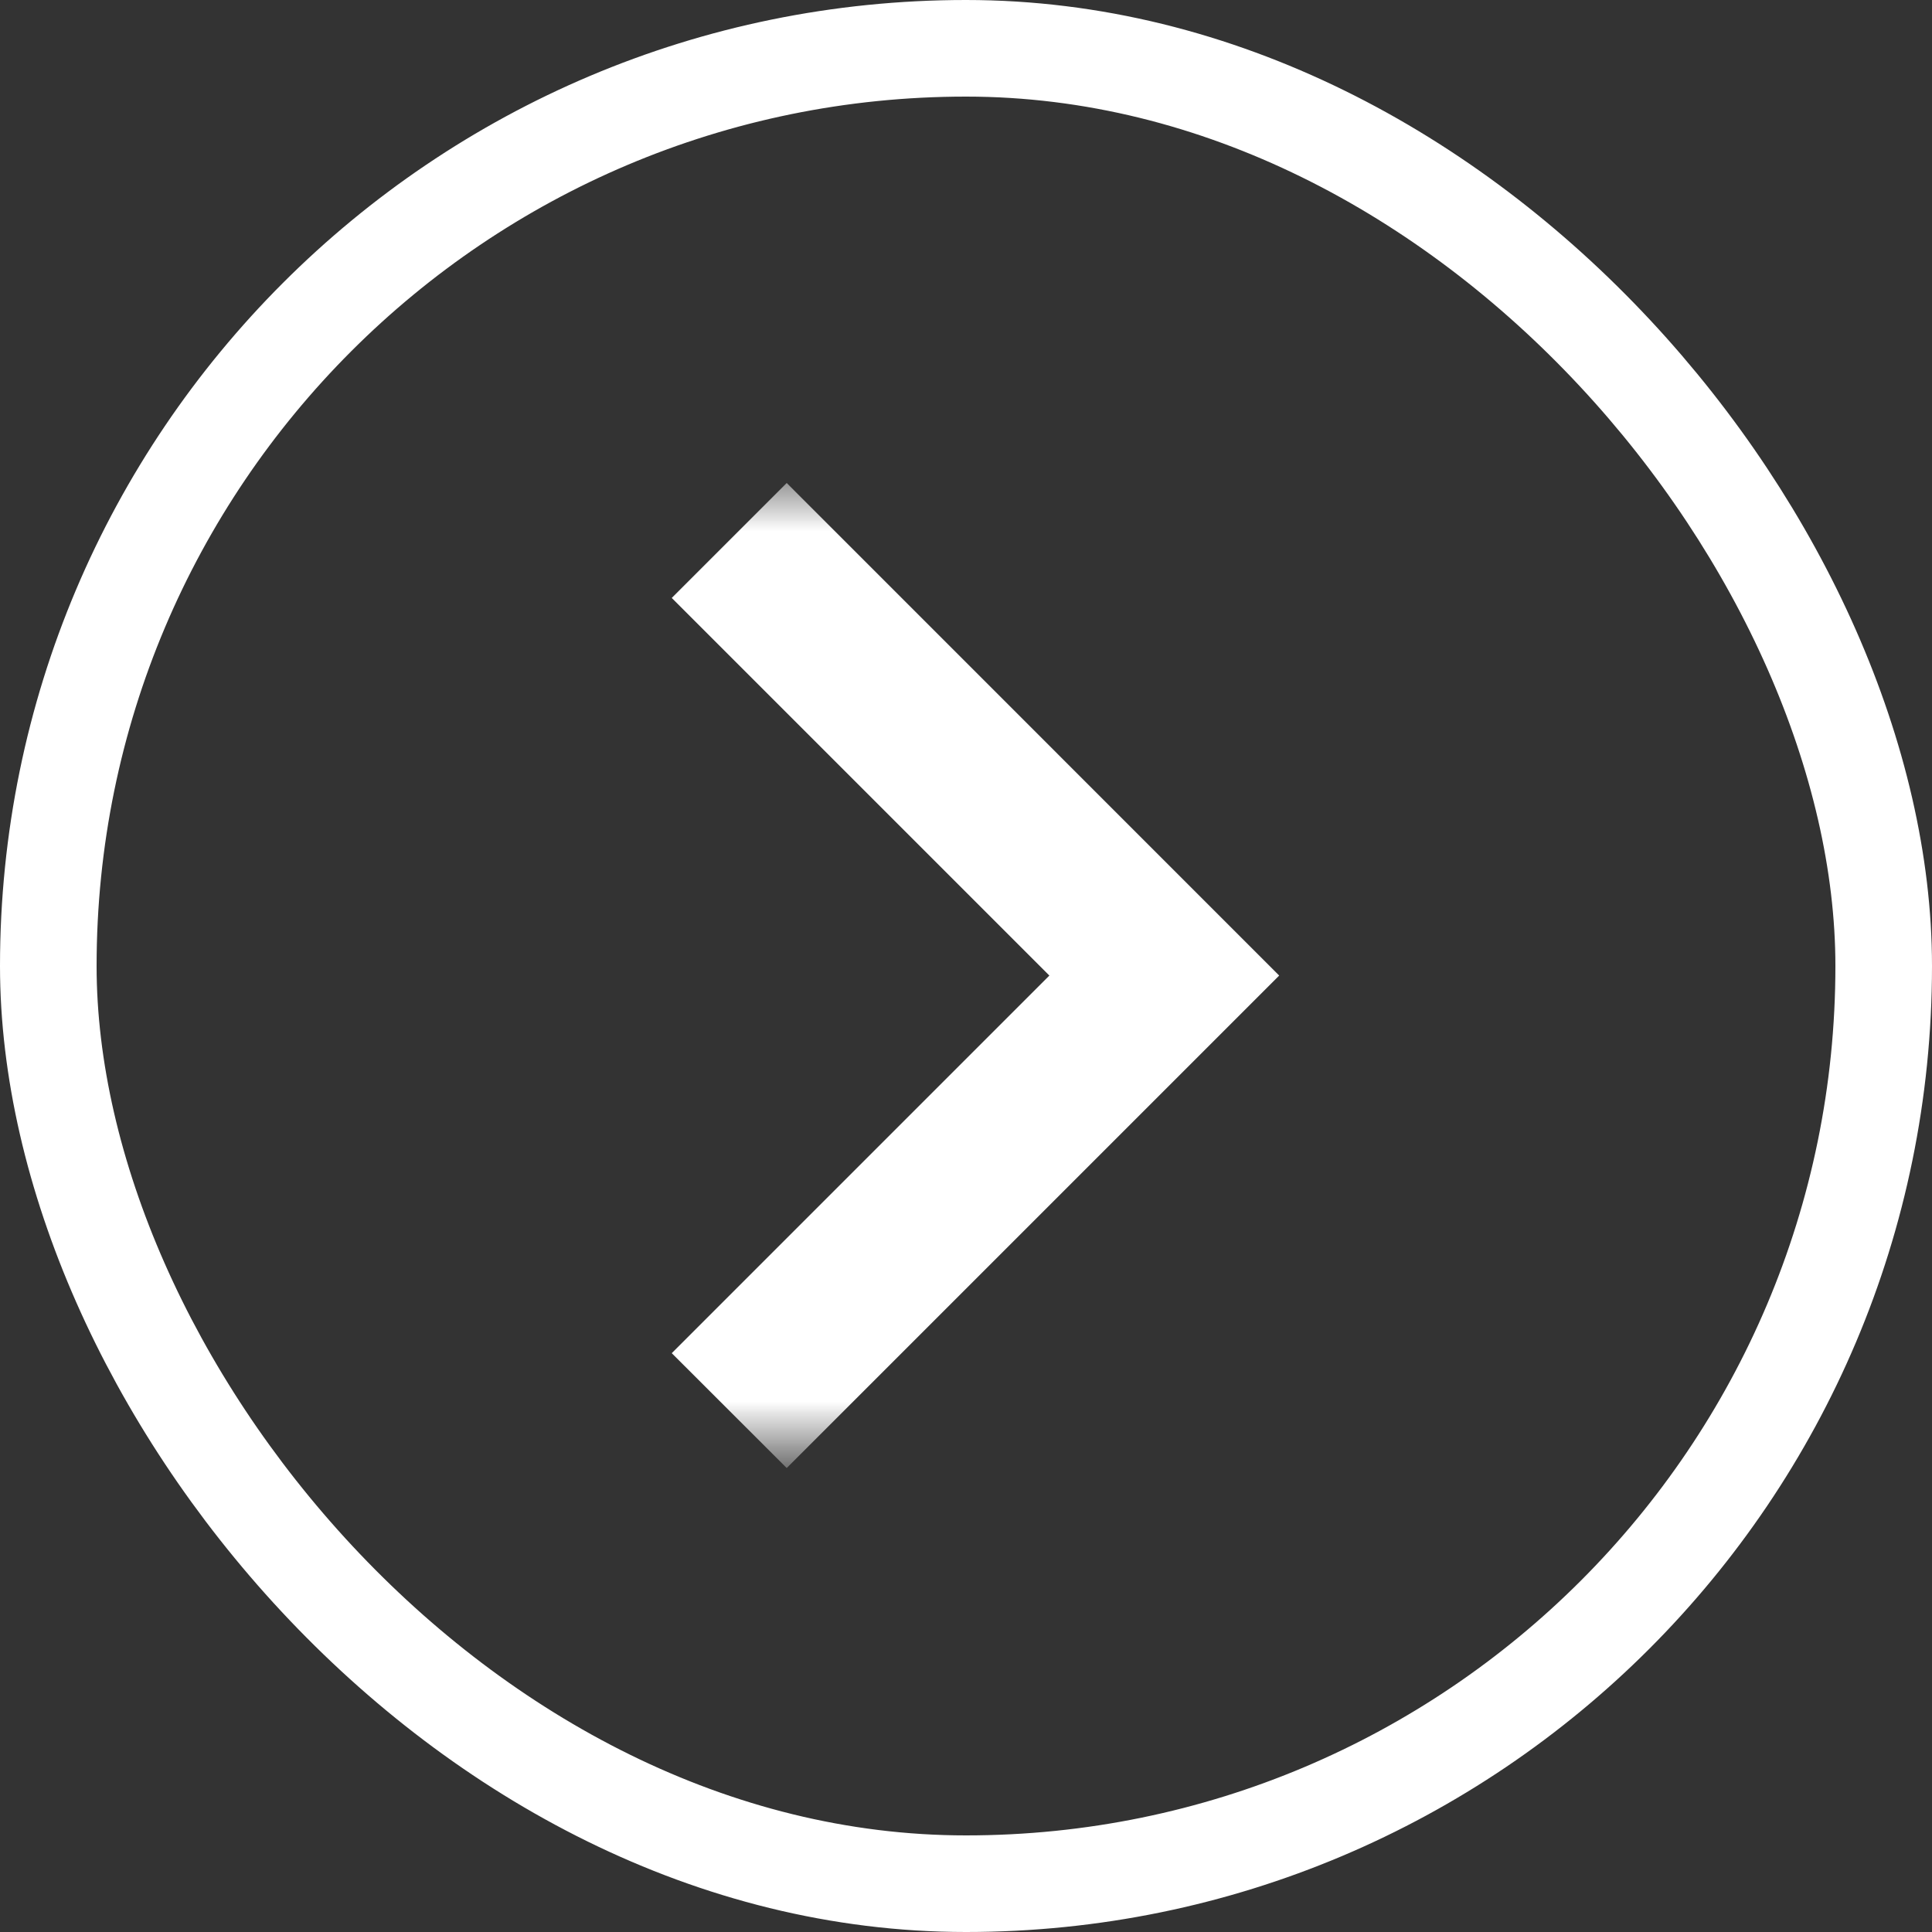
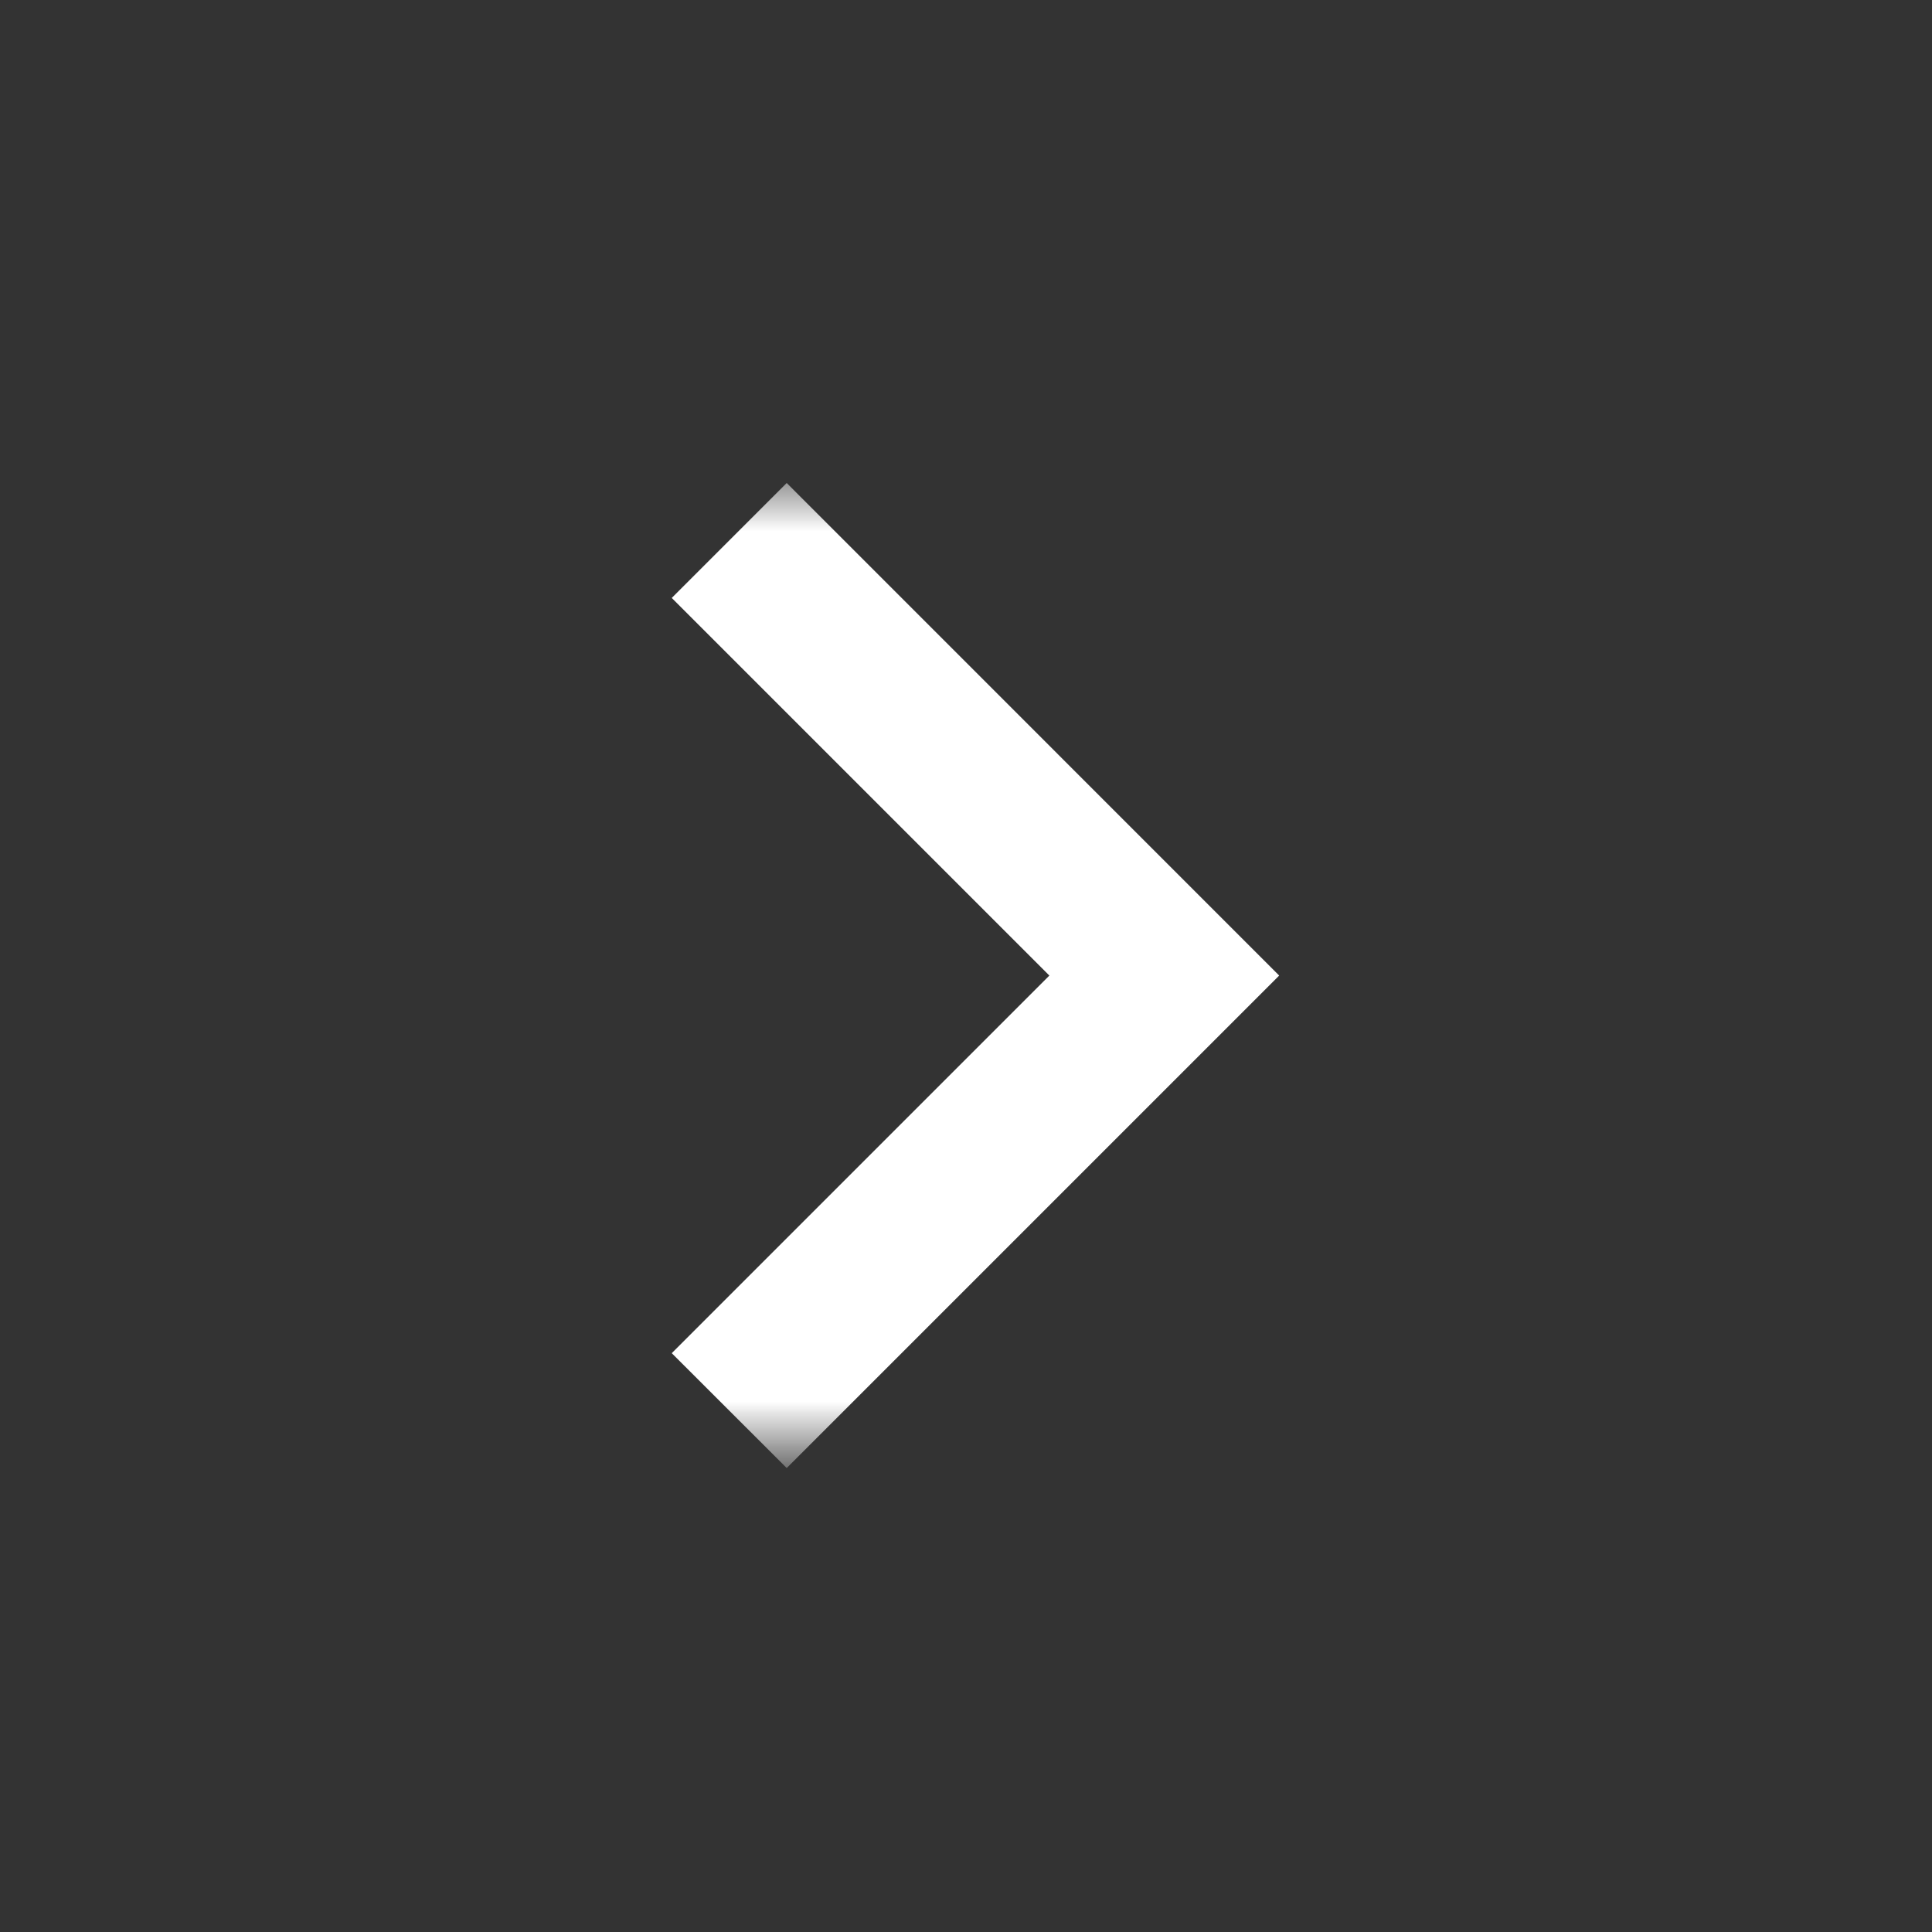
<svg xmlns="http://www.w3.org/2000/svg" width="20" height="20" viewBox="0 0 20 20" fill="none">
  <rect x="0" y="0" width="20" height="20" fill="#333333" stroke="none" />
-   <rect x="0.5" y="0.5" width="19" height="19" rx="9.5" stroke="white" />
  <mask id="mask0_2091_116" style="mask-type:alpha" maskUnits="userSpaceOnUse" x="5" y="5" width="10" height="10">
    <rect x="5" y="5" width="10" height="10" fill="#2E3192" />
  </mask>
  <g mask="url(#mask0_2091_116)">
    <path d="M10.863 10.099L6.954 6.19L8.144 5L13.242 10.099L8.144 15.197L6.954 14.008L10.863 10.099Z" fill="white" />
  </g>
</svg>